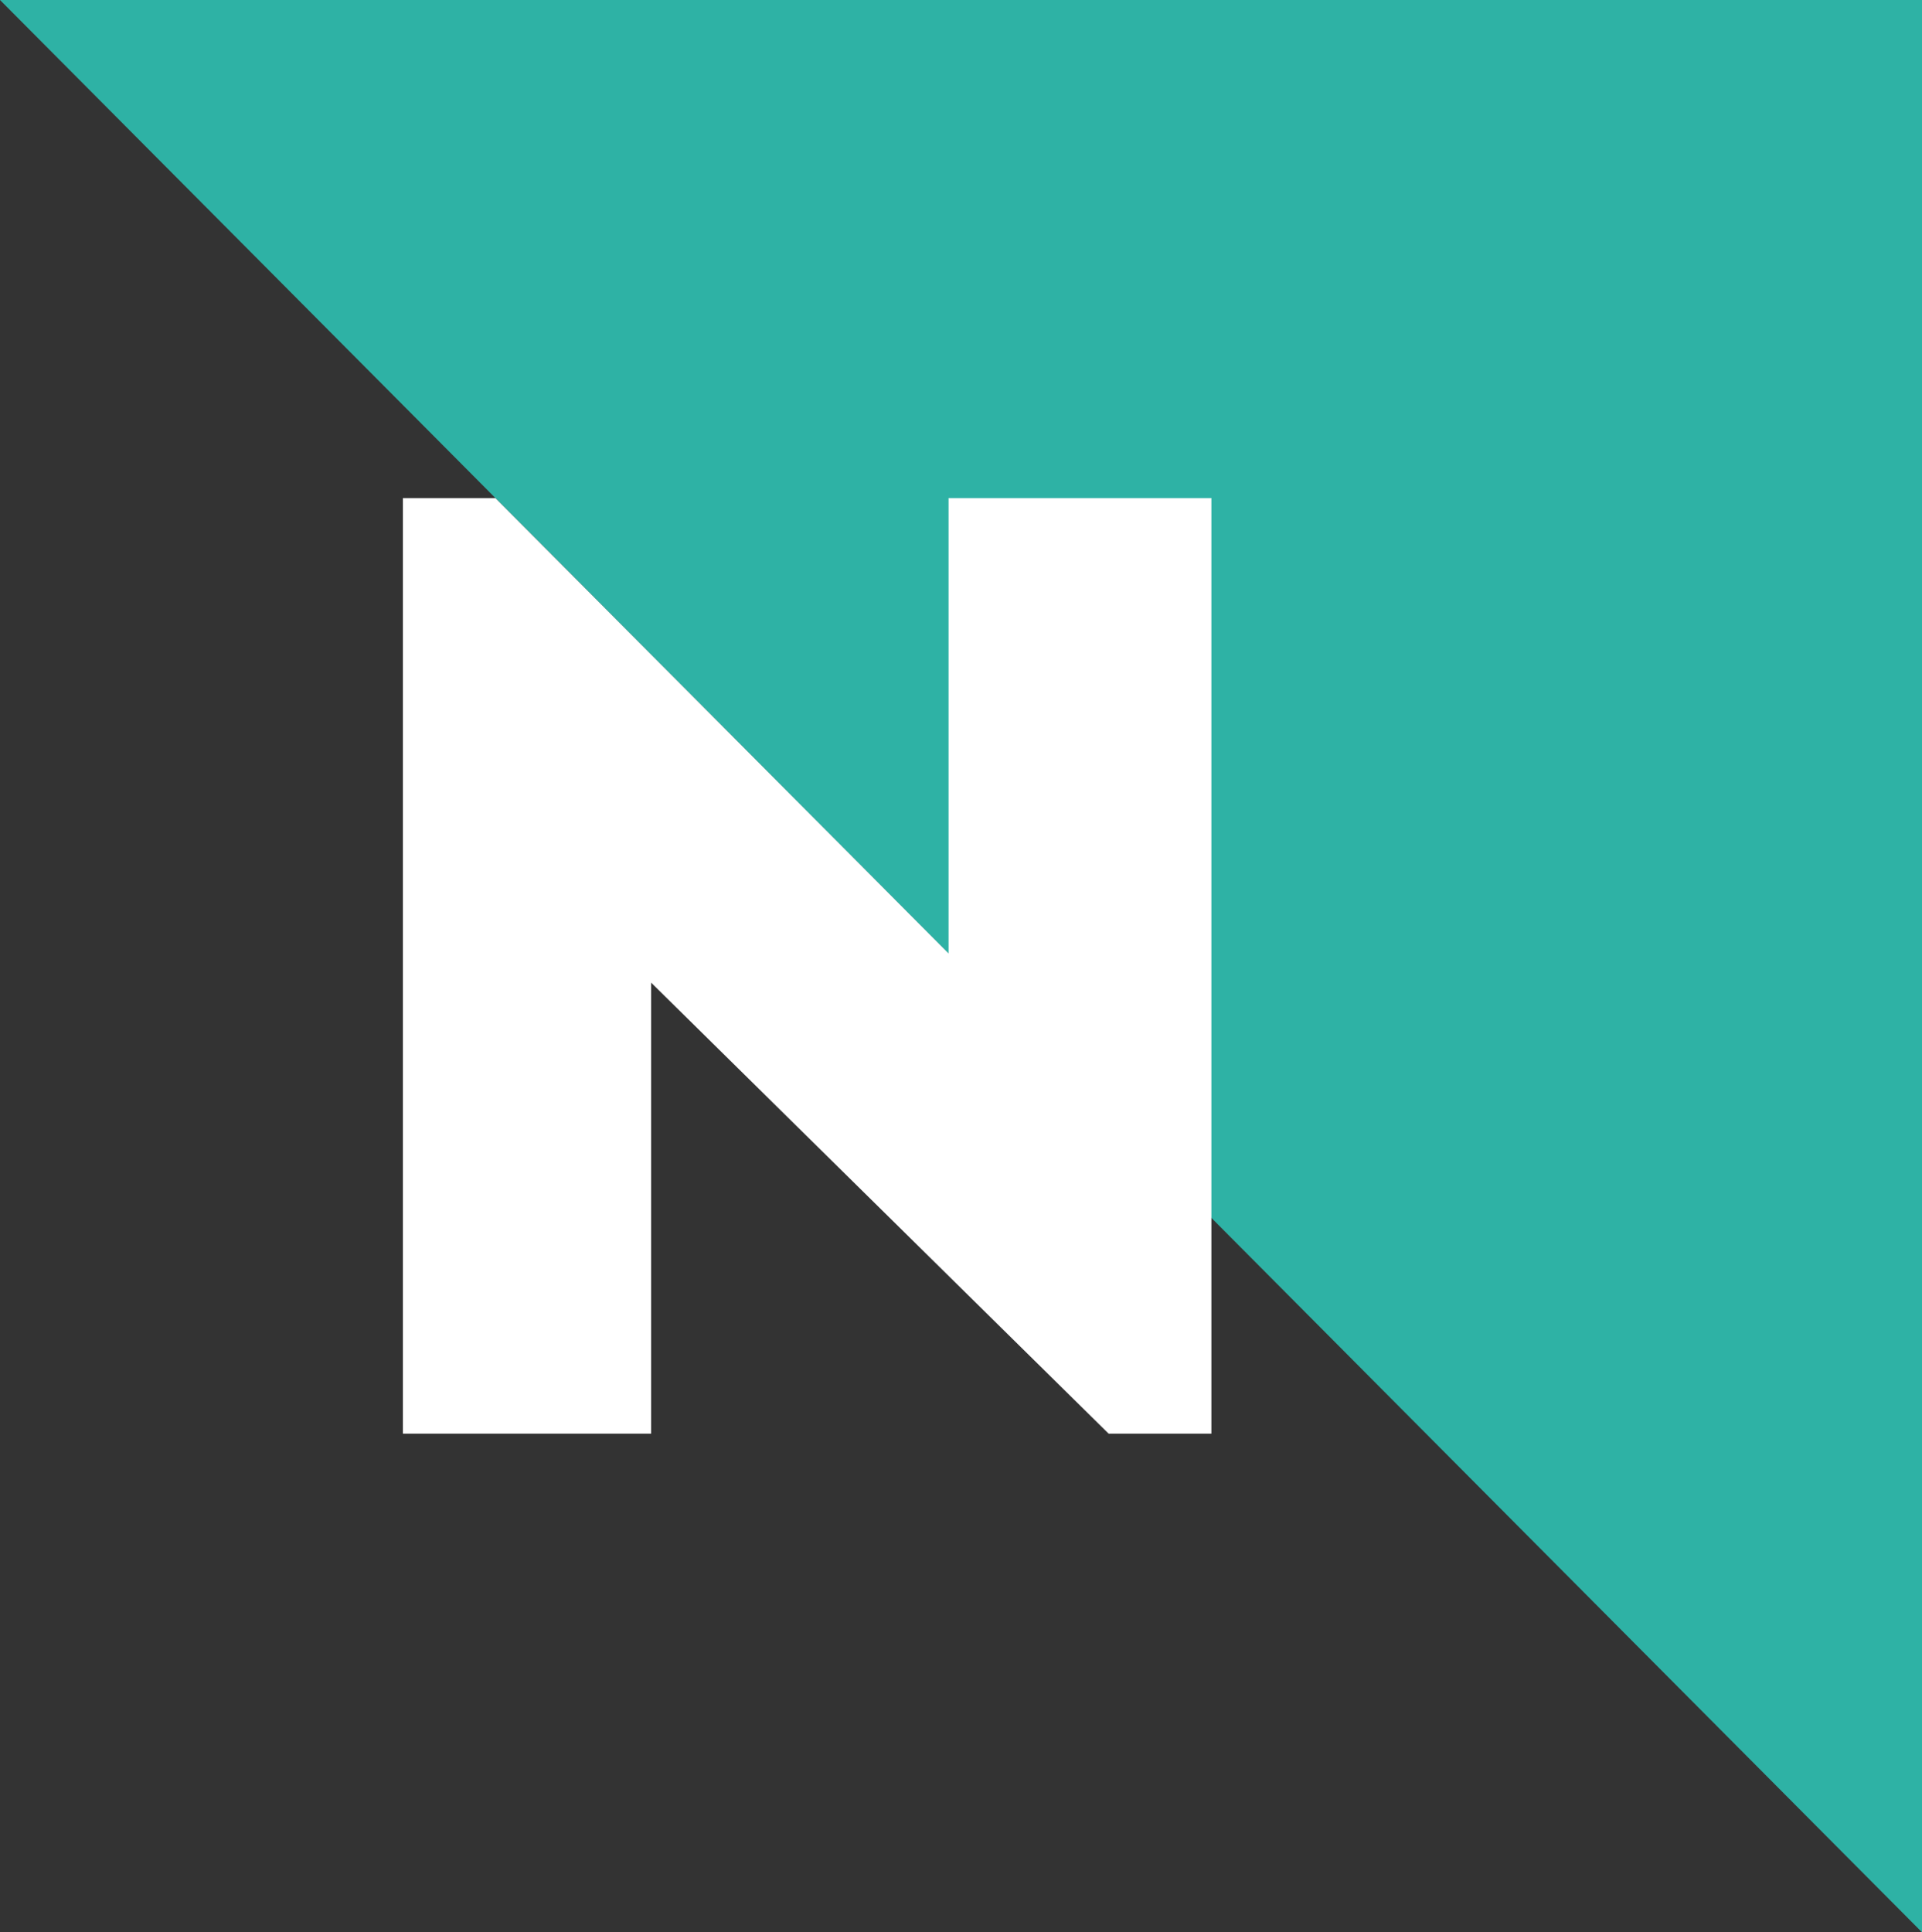
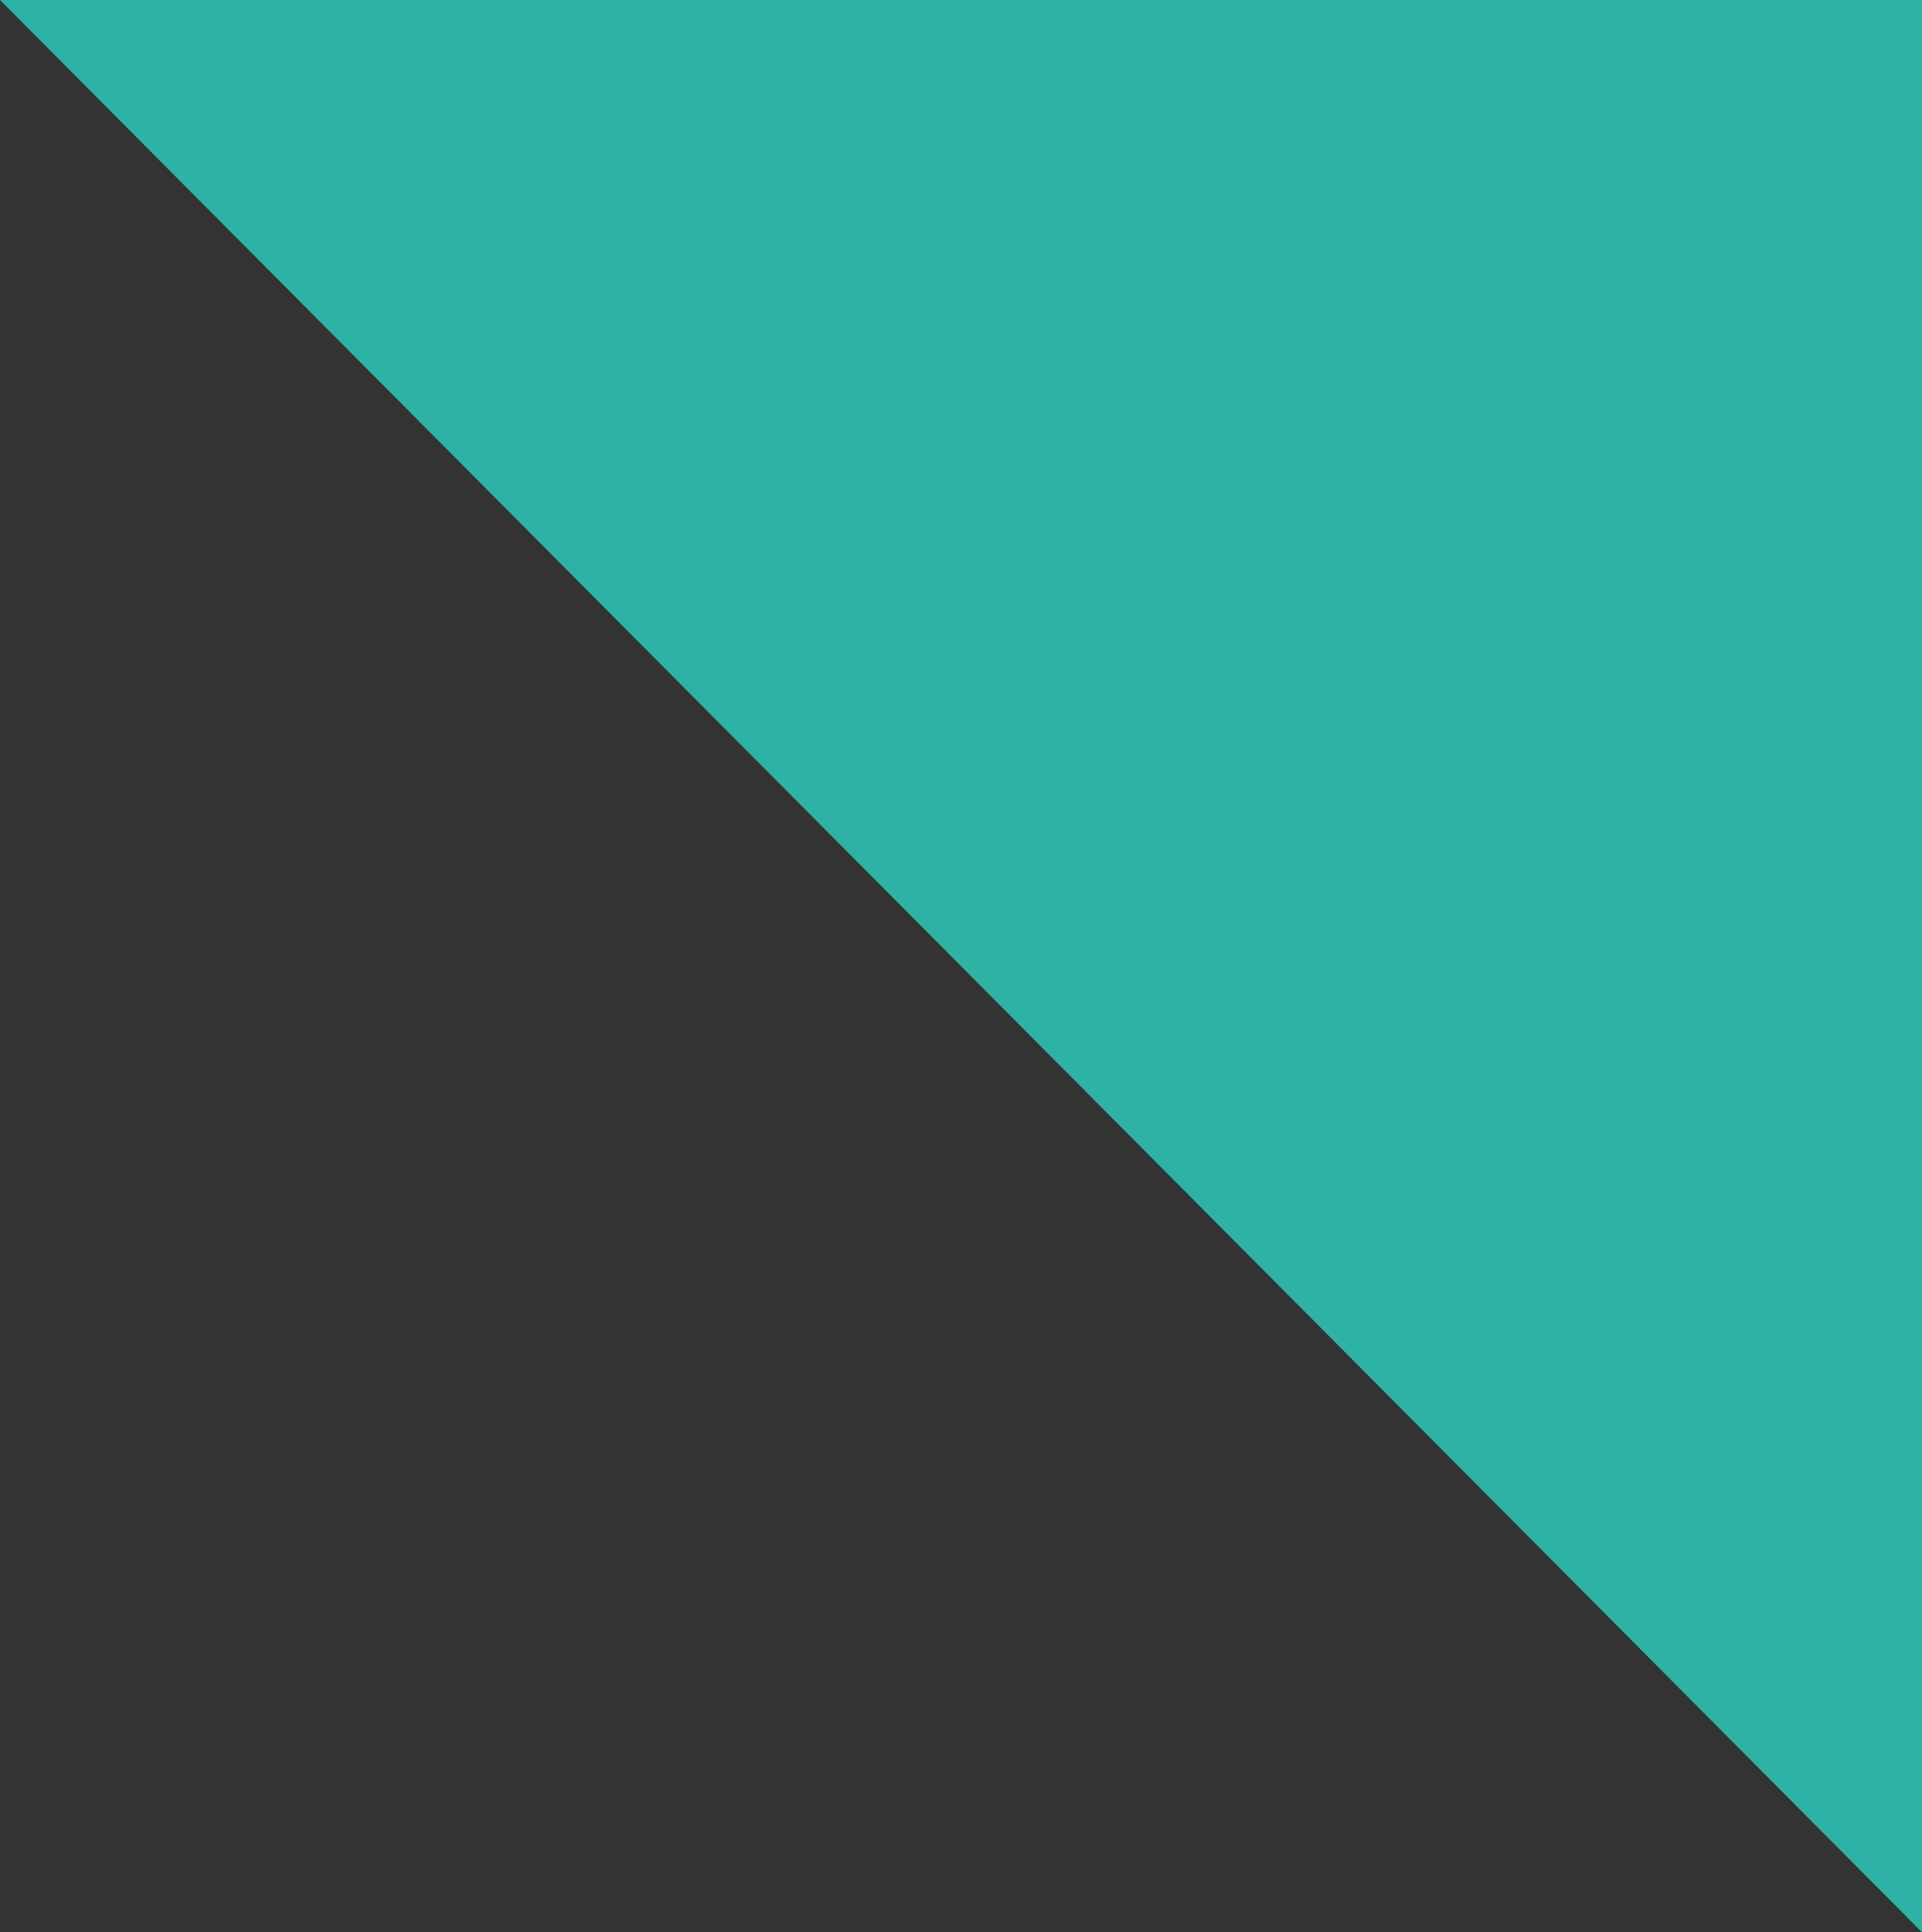
<svg xmlns="http://www.w3.org/2000/svg" id="uuid-0b10cf72-66d3-4da7-8842-e77e8837cd6a" data-name="Layer 2" width="355.4" height="357.3" viewBox="0 0 355.4 357.3">
  <rect x="0" y="0" width="355.4" height="357.3" fill="#333333" stroke="none" />
  <defs>
    <style>      .uuid-1168c659-b7d7-4165-8f56-48ab19a213d5 {        fill: #fff;      }      .uuid-eb651305-0847-477b-a541-809ccdbb7cbd {        fill: #2eb2a5;      }    </style>
  </defs>
  <g id="uuid-c738b0a5-a0b8-4251-947f-f4685463acfd" data-name="Layer 8">
    <g>
      <polygon class="uuid-eb651305-0847-477b-a541-809ccdbb7cbd" points="0 0 355.4 0 355.4 357.3 0 0" />
-       <path class="uuid-1168c659-b7d7-4165-8f56-48ab19a213d5" d="m74.5,265.1V92.1h17.1l83.8,84.2v-84.2h48.6v173h-19l-84.6-83.4v83.4h-45.9Z" />
    </g>
  </g>
</svg>